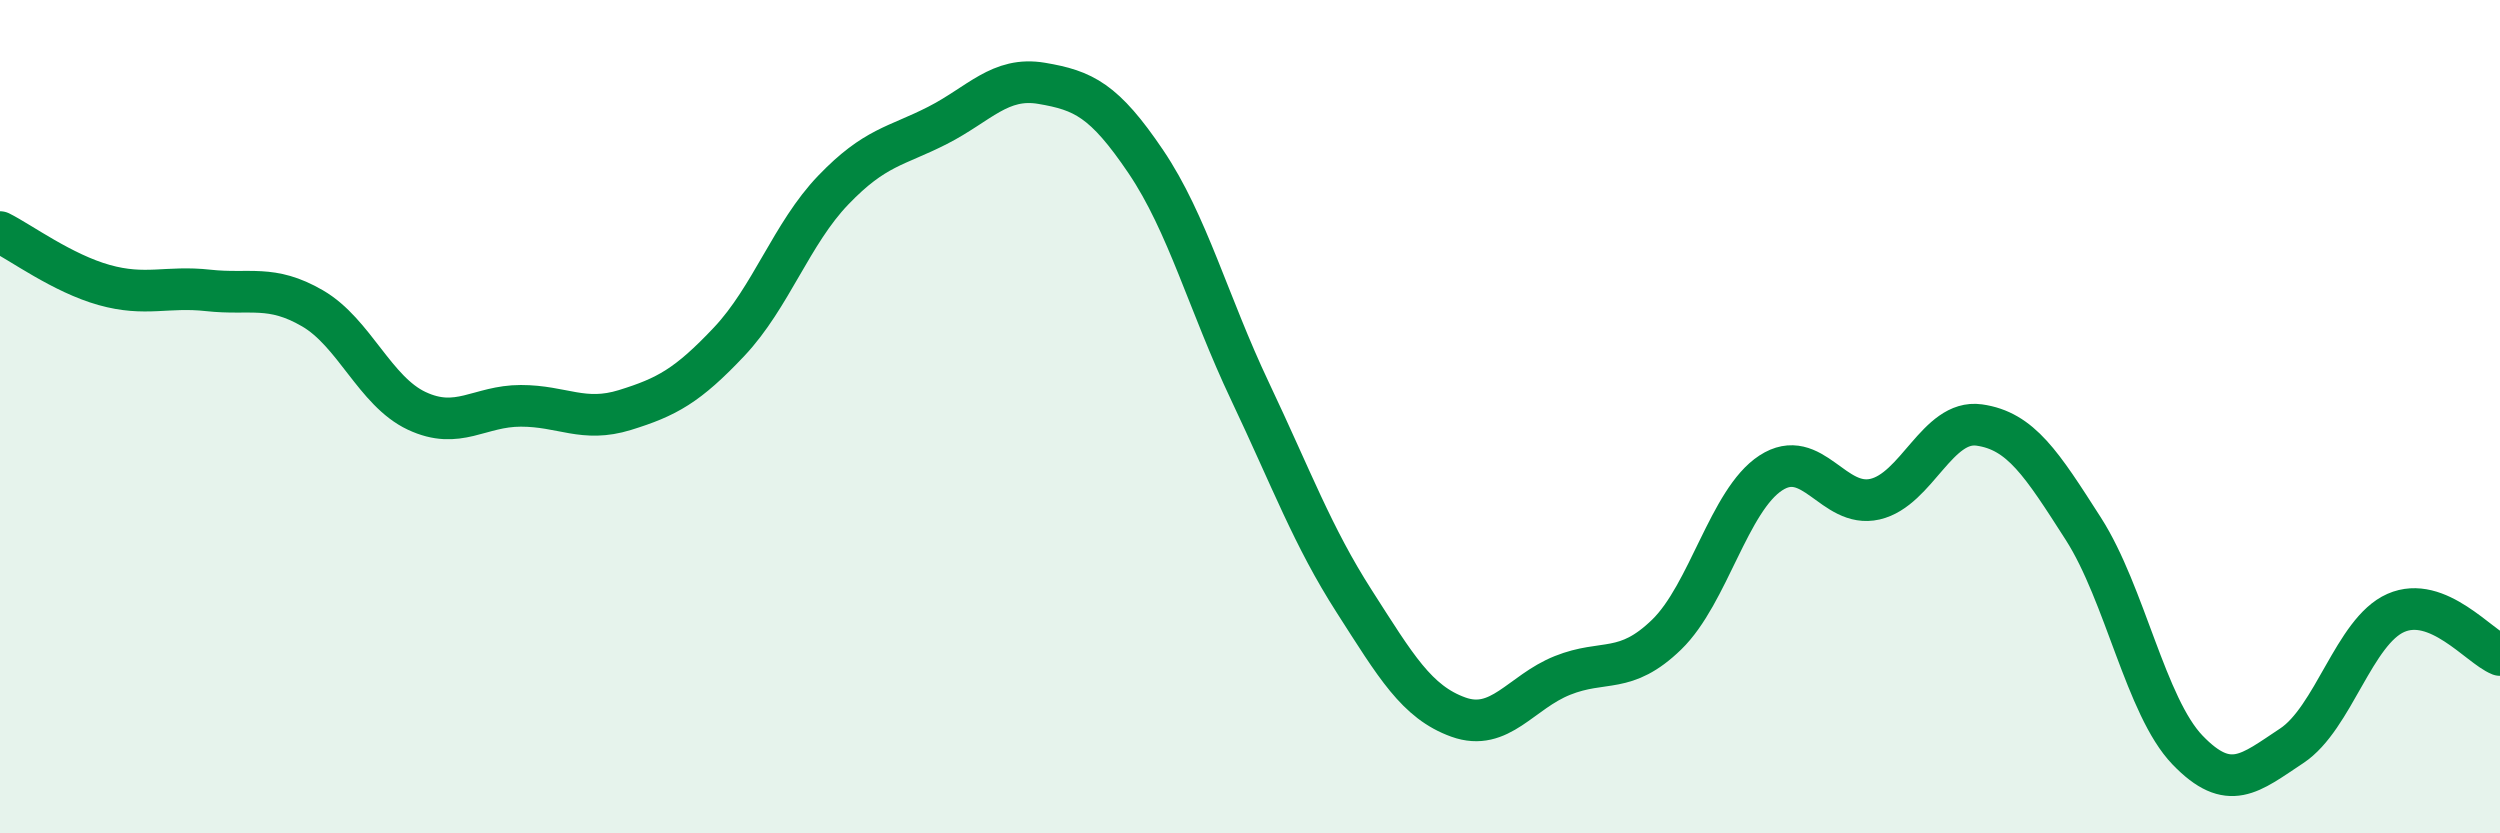
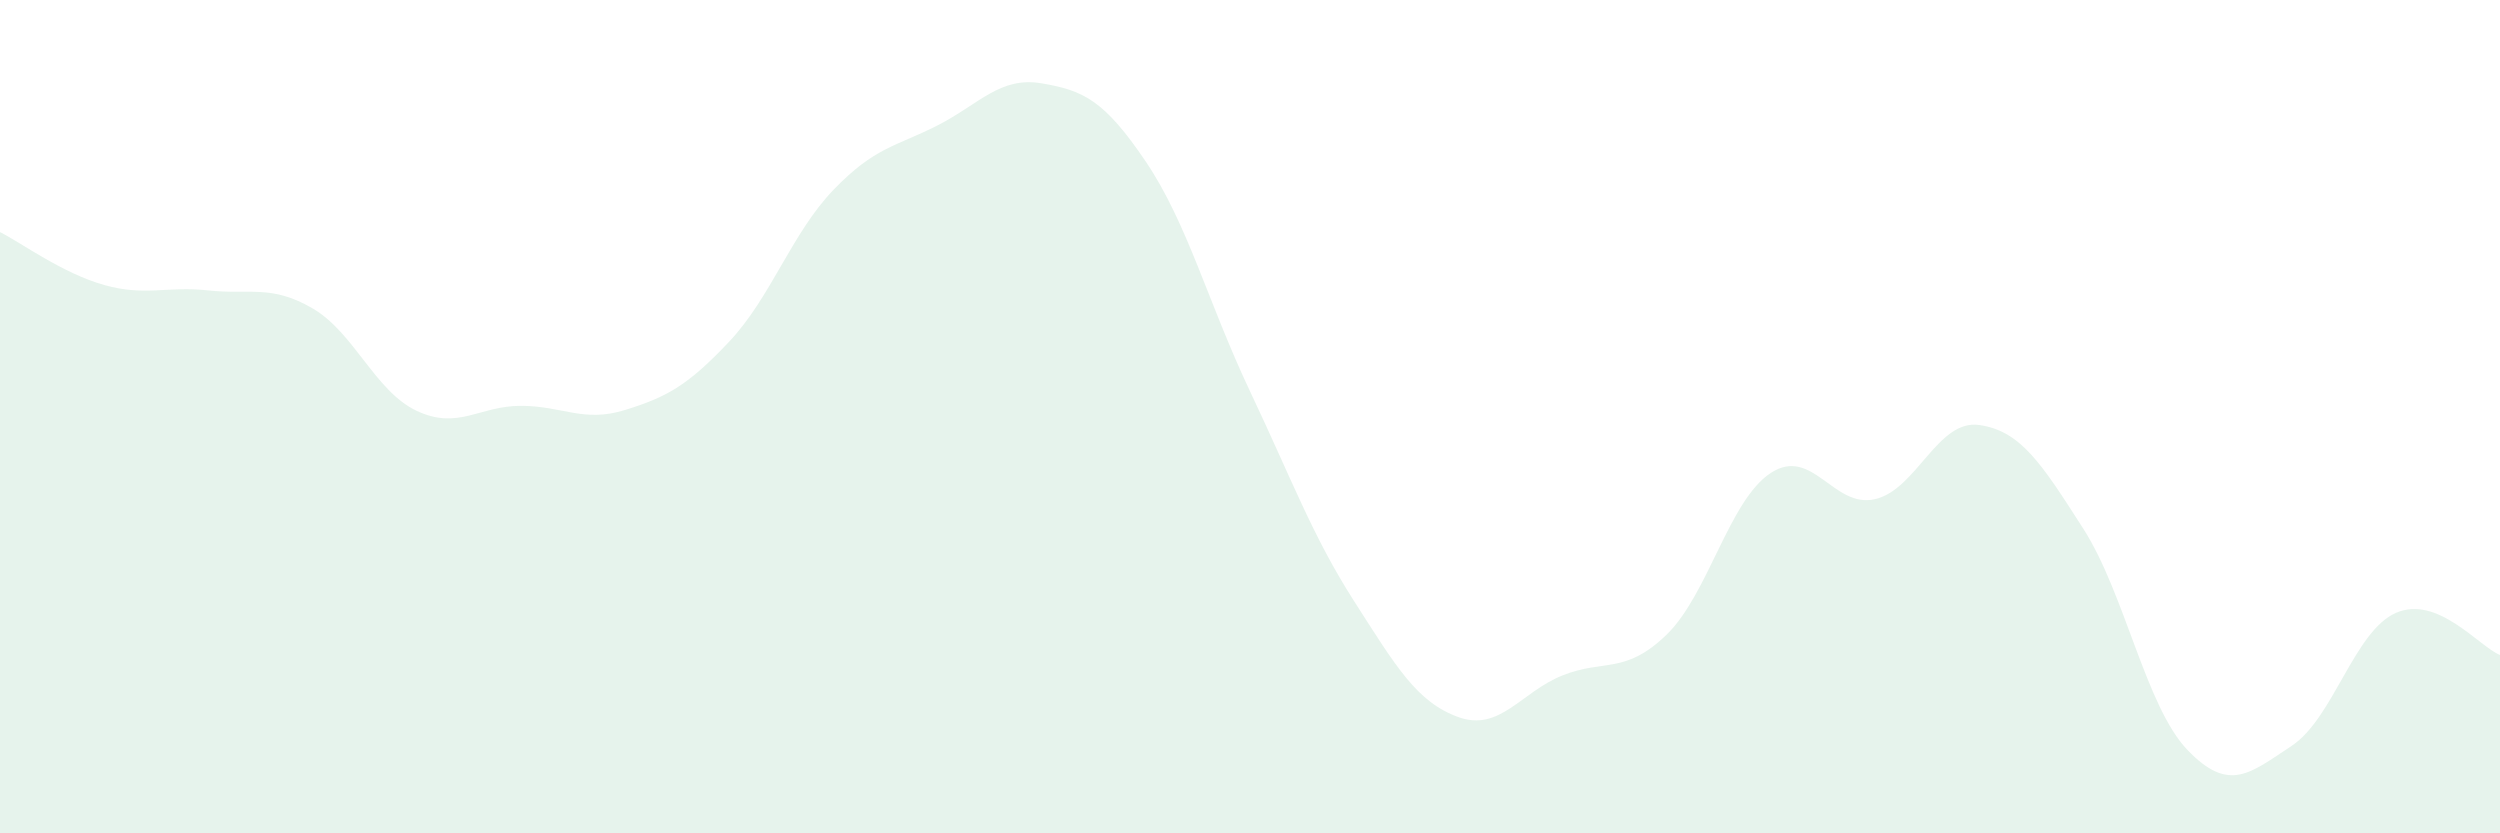
<svg xmlns="http://www.w3.org/2000/svg" width="60" height="20" viewBox="0 0 60 20">
  <path d="M 0,5.57 C 0.5,5.82 1.5,6.56 2.5,6.84 C 3.5,7.12 4,6.86 5,6.97 C 6,7.08 6.5,6.82 7.5,7.4 C 8.5,7.98 9,9.39 10,9.86 C 11,10.33 11.5,9.74 12.5,9.74 C 13.5,9.74 14,10.15 15,9.84 C 16,9.53 16.5,9.26 17.5,8.2 C 18.5,7.14 19,5.6 20,4.56 C 21,3.52 21.5,3.52 22.5,3.01 C 23.5,2.5 24,1.83 25,2 C 26,2.17 26.5,2.4 27.5,3.88 C 28.5,5.36 29,7.28 30,9.39 C 31,11.5 31.5,12.87 32.5,14.43 C 33.5,15.99 34,16.85 35,17.21 C 36,17.57 36.5,16.61 37.5,16.21 C 38.5,15.81 39,16.2 40,15.23 C 41,14.26 41.5,12 42.5,11.35 C 43.5,10.7 44,12.21 45,11.98 C 46,11.75 46.5,10.06 47.5,10.2 C 48.5,10.34 49,11.13 50,12.69 C 51,14.25 51.5,16.96 52.5,18 C 53.5,19.04 54,18.56 55,17.9 C 56,17.24 56.5,15.15 57.5,14.71 C 58.5,14.27 59.5,15.52 60,15.72L60 20L0 20Z" fill="#008740" opacity="0.1" stroke-linecap="round" stroke-linejoin="round" />
-   <path d="M 0,5.57 C 0.5,5.82 1.5,6.56 2.5,6.84 C 3.5,7.12 4,6.86 5,6.97 C 6,7.08 6.5,6.82 7.5,7.4 C 8.5,7.98 9,9.39 10,9.86 C 11,10.33 11.5,9.74 12.5,9.74 C 13.5,9.74 14,10.15 15,9.84 C 16,9.53 16.5,9.26 17.5,8.2 C 18.5,7.14 19,5.6 20,4.56 C 21,3.52 21.5,3.52 22.5,3.01 C 23.5,2.5 24,1.83 25,2 C 26,2.17 26.5,2.4 27.5,3.88 C 28.5,5.36 29,7.28 30,9.39 C 31,11.5 31.5,12.87 32.5,14.43 C 33.5,15.99 34,16.85 35,17.21 C 36,17.57 36.5,16.61 37.5,16.21 C 38.5,15.81 39,16.2 40,15.23 C 41,14.26 41.5,12 42.5,11.35 C 43.5,10.7 44,12.21 45,11.98 C 46,11.75 46.5,10.06 47.5,10.2 C 48.5,10.34 49,11.13 50,12.69 C 51,14.25 51.5,16.96 52.5,18 C 53.5,19.04 54,18.56 55,17.9 C 56,17.24 56.5,15.15 57.5,14.71 C 58.5,14.27 59.5,15.52 60,15.72" stroke="#008740" stroke-width="1" fill="none" stroke-linecap="round" stroke-linejoin="round" />
</svg>